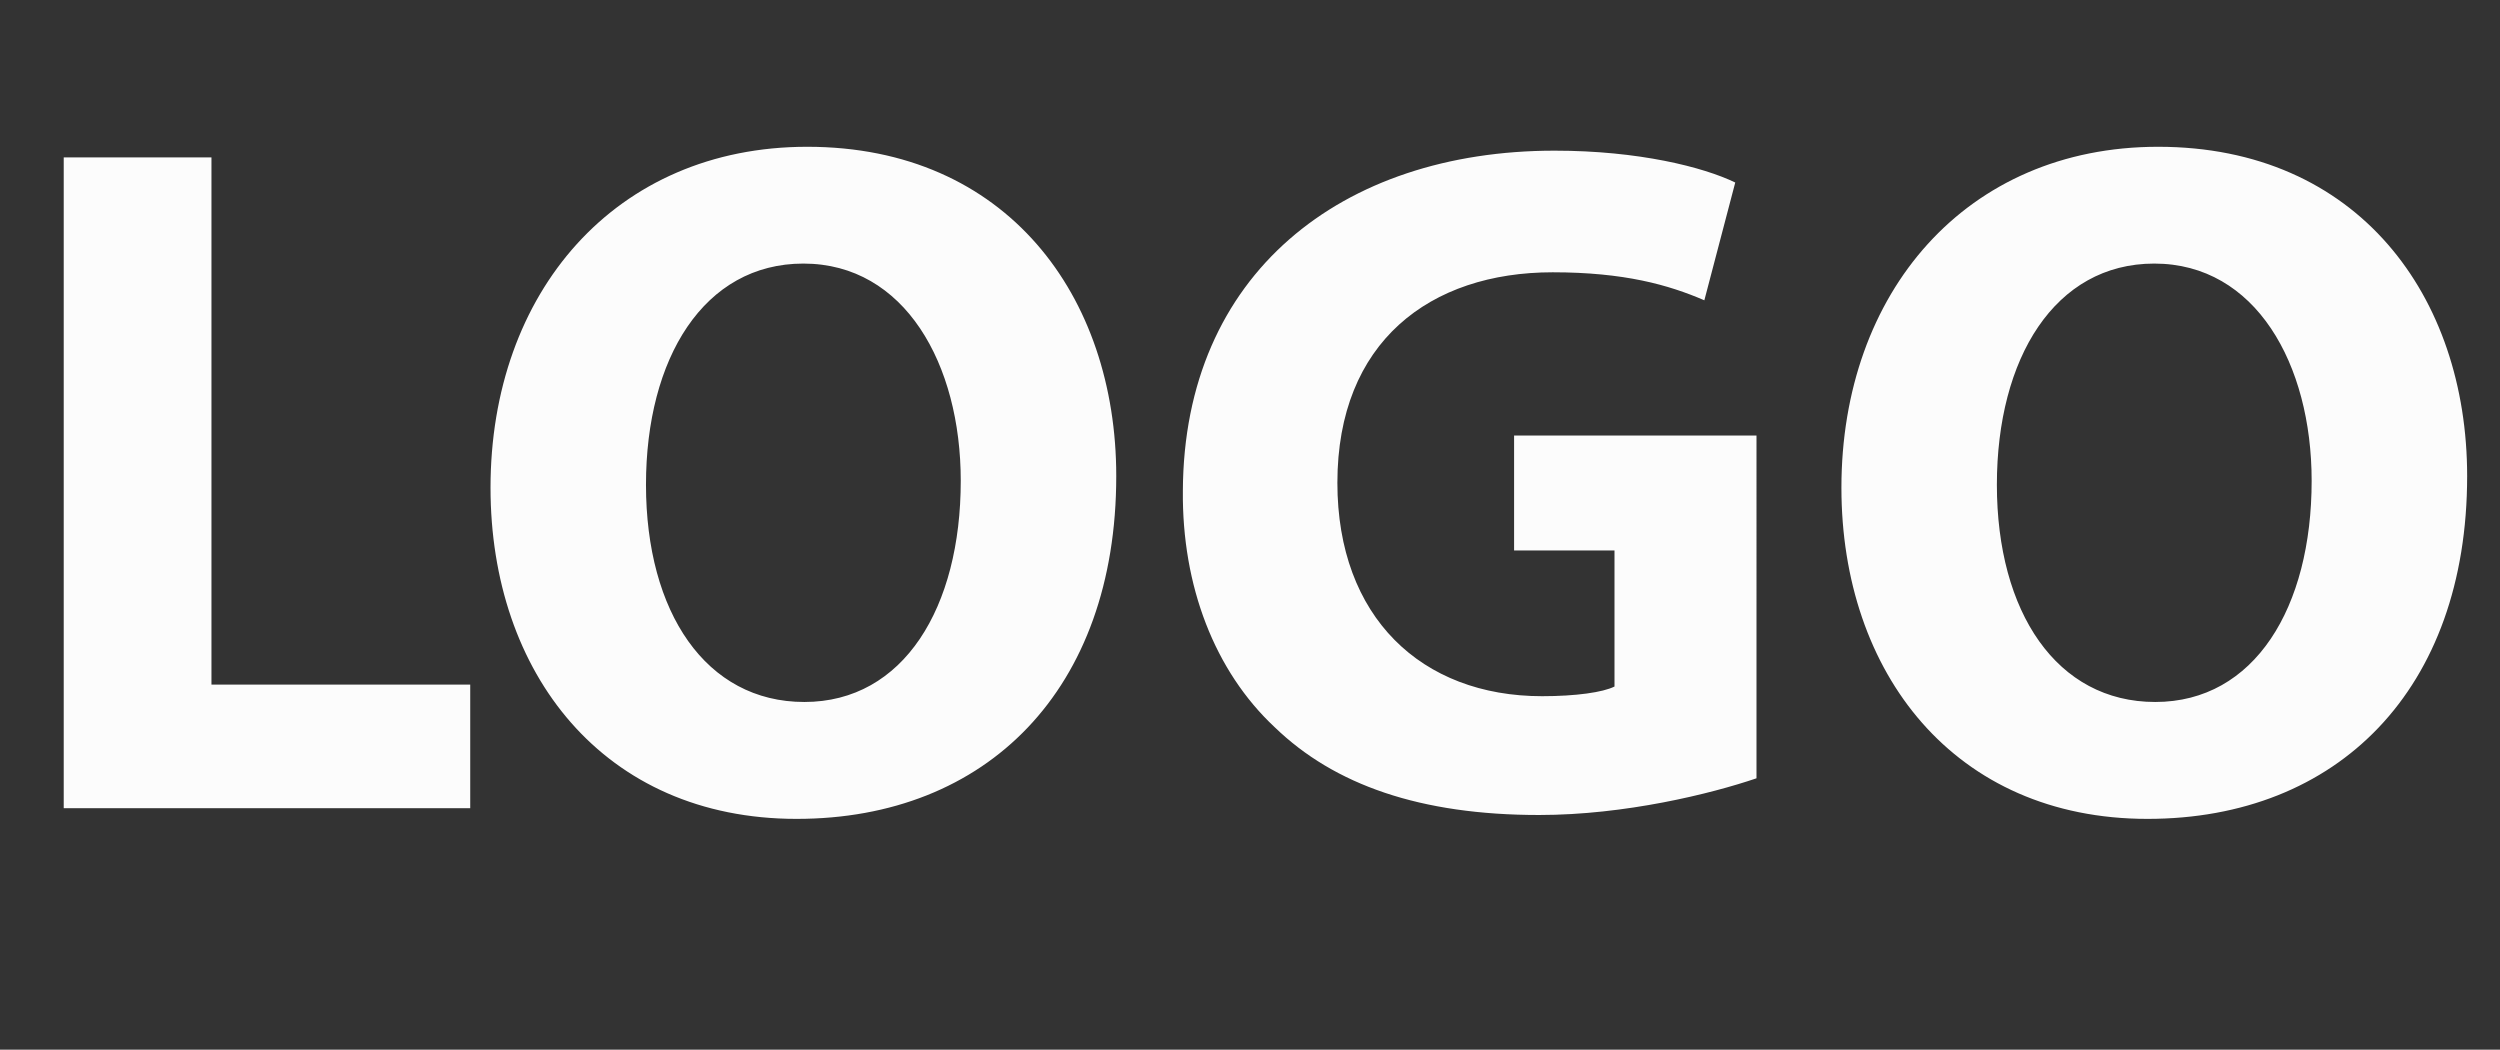
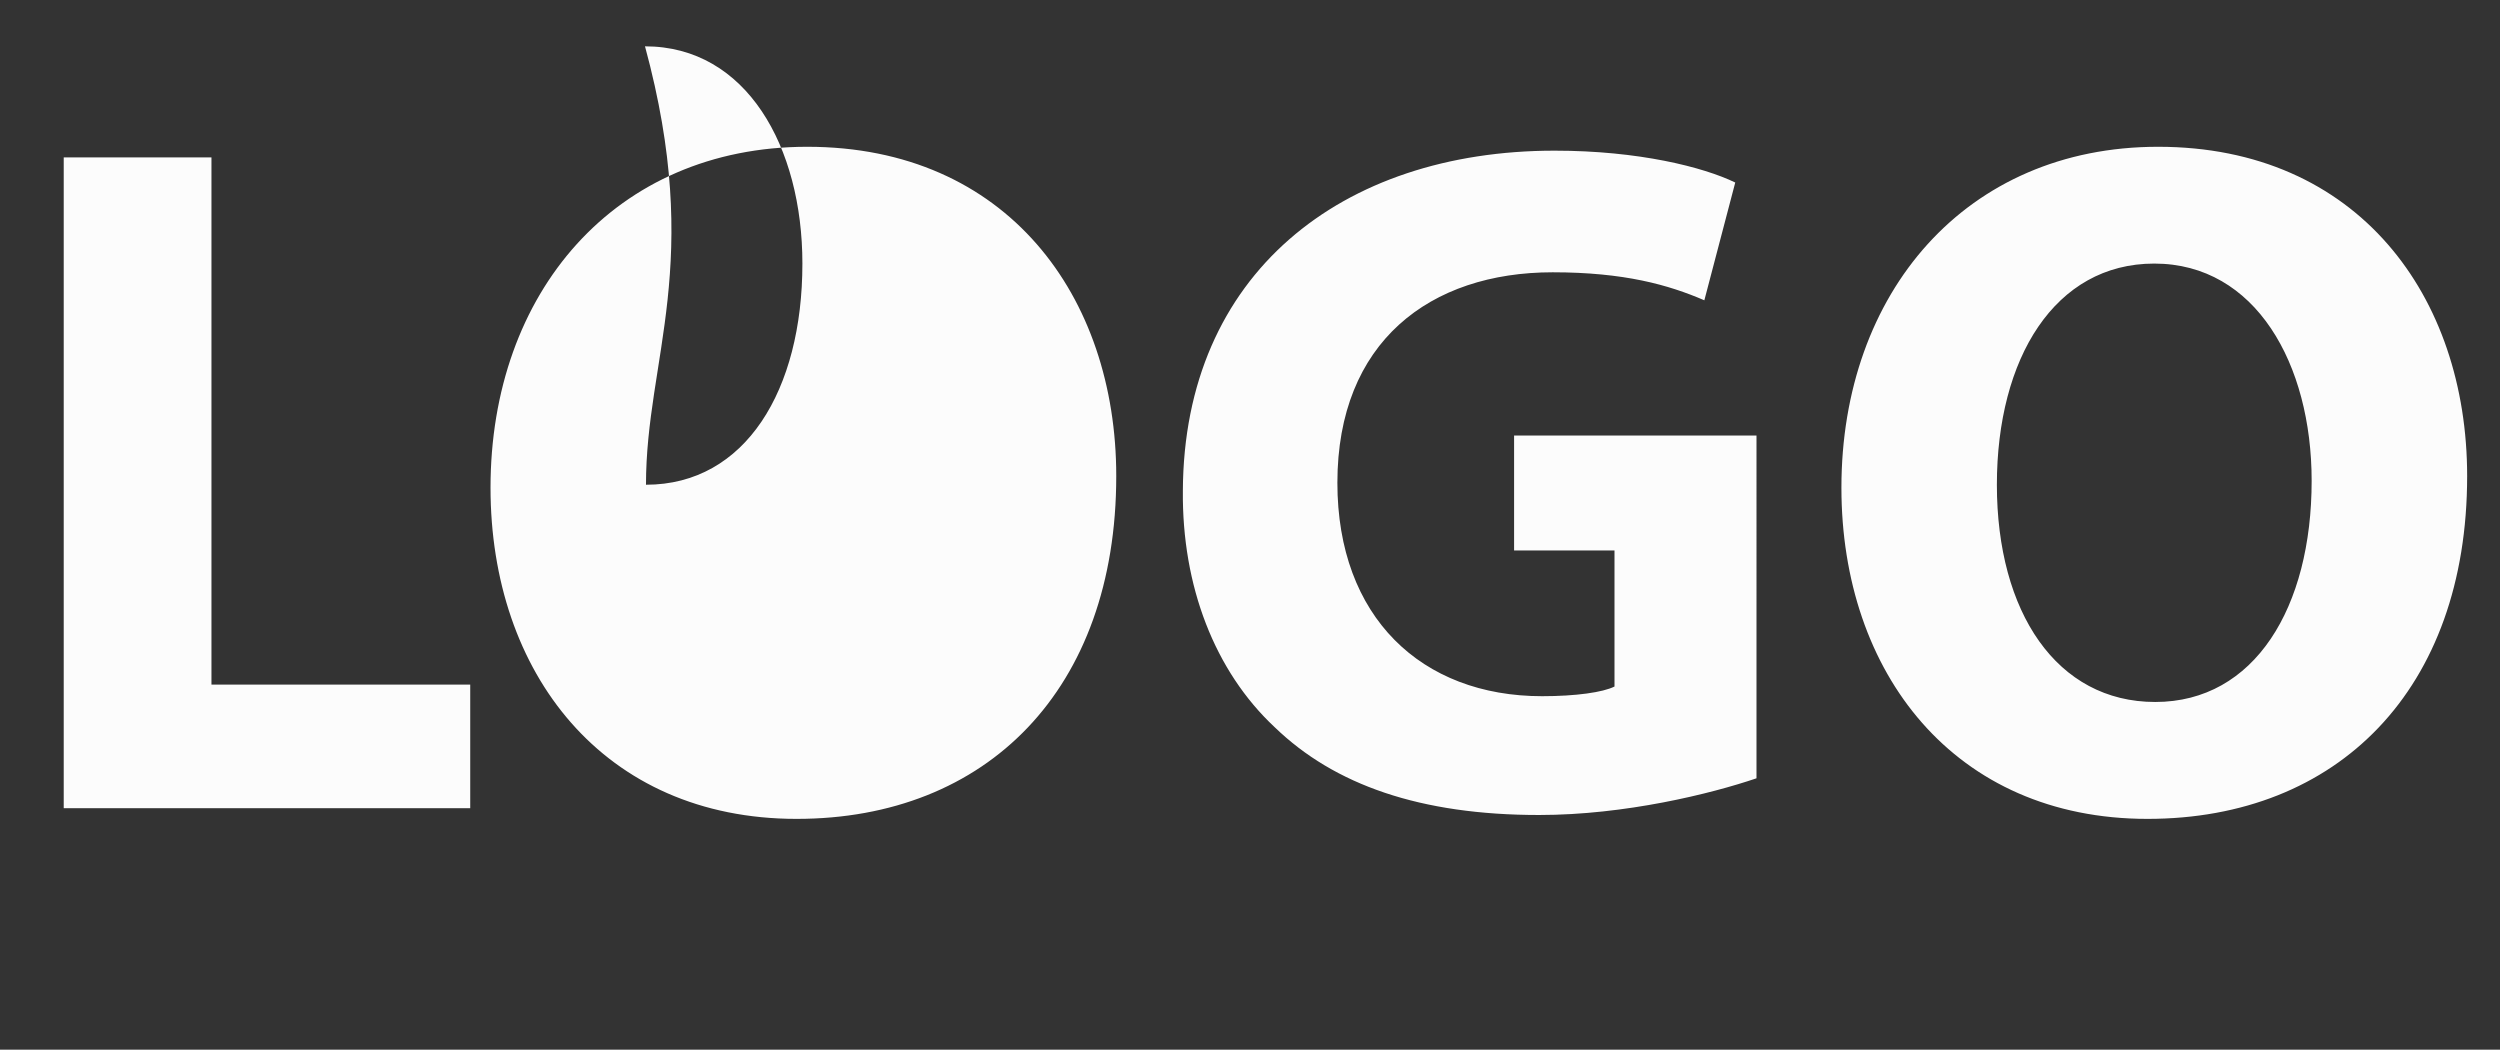
<svg xmlns="http://www.w3.org/2000/svg" version="1.1" id="Layer_1" x="0px" y="0px" width="68.264px" height="28.661px" viewBox="0 0 68.264 28.661" enable-background="new 0 0 68.264 28.661" xml:space="preserve">
  <rect x="0" y="0" width="68.264" height="28.661" fill="#333333" stroke="none" />
-   <path fill="#FCFCFC" enable-background="new    " d="M1.74,4.298h4.034v14.396h7.066v3.375H1.74V4.298z M30.48,12.999  c0,5.828-3.533,9.361-8.728,9.361c-5.273,0-8.358-3.982-8.358-9.044c0-5.326,3.401-9.308,8.648-9.308  C27.501,4.008,30.48,8.095,30.48,12.999z M17.639,13.236c0,3.481,1.635,5.932,4.324,5.932c2.716,0,4.271-2.584,4.271-6.038  c0-3.19-1.529-5.933-4.298-5.933C19.221,7.198,17.639,9.782,17.639,13.236z M47.962,21.252c-1.24,0.422-3.586,1.002-5.934,1.002  c-3.242,0-5.59-0.818-7.225-2.4c-1.634-1.529-2.531-3.85-2.504-6.459c0.026-5.906,4.325-9.281,10.151-9.281  c2.295,0,4.061,0.448,4.932,0.87L46.538,8.2c-0.977-0.422-2.189-0.765-4.141-0.765c-3.348,0-5.879,1.898-5.879,5.748  c0,3.665,2.293,5.827,5.59,5.827c0.922,0,1.66-0.105,1.977-0.264V15.03h-2.742v-3.138h6.619V21.252z M67.367,12.999  c0,5.828-3.533,9.361-8.728,9.361c-5.273,0-8.358-3.982-8.358-9.044c0-5.326,3.401-9.308,8.648-9.308  C64.387,4.008,67.367,8.095,67.367,12.999z M54.526,13.236c0,3.481,1.635,5.932,4.324,5.932c2.716,0,4.271-2.584,4.271-6.038  c0-3.19-1.529-5.933-4.298-5.933C56.108,7.198,54.526,9.782,54.526,13.236z" />
+   <path fill="#FCFCFC" enable-background="new    " d="M1.74,4.298h4.034v14.396h7.066v3.375H1.74V4.298z M30.48,12.999  c0,5.828-3.533,9.361-8.728,9.361c-5.273,0-8.358-3.982-8.358-9.044c0-5.326,3.401-9.308,8.648-9.308  C27.501,4.008,30.48,8.095,30.48,12.999z M17.639,13.236c2.716,0,4.271-2.584,4.271-6.038  c0-3.19-1.529-5.933-4.298-5.933C19.221,7.198,17.639,9.782,17.639,13.236z M47.962,21.252c-1.24,0.422-3.586,1.002-5.934,1.002  c-3.242,0-5.59-0.818-7.225-2.4c-1.634-1.529-2.531-3.85-2.504-6.459c0.026-5.906,4.325-9.281,10.151-9.281  c2.295,0,4.061,0.448,4.932,0.87L46.538,8.2c-0.977-0.422-2.189-0.765-4.141-0.765c-3.348,0-5.879,1.898-5.879,5.748  c0,3.665,2.293,5.827,5.59,5.827c0.922,0,1.66-0.105,1.977-0.264V15.03h-2.742v-3.138h6.619V21.252z M67.367,12.999  c0,5.828-3.533,9.361-8.728,9.361c-5.273,0-8.358-3.982-8.358-9.044c0-5.326,3.401-9.308,8.648-9.308  C64.387,4.008,67.367,8.095,67.367,12.999z M54.526,13.236c0,3.481,1.635,5.932,4.324,5.932c2.716,0,4.271-2.584,4.271-6.038  c0-3.19-1.529-5.933-4.298-5.933C56.108,7.198,54.526,9.782,54.526,13.236z" />
</svg>